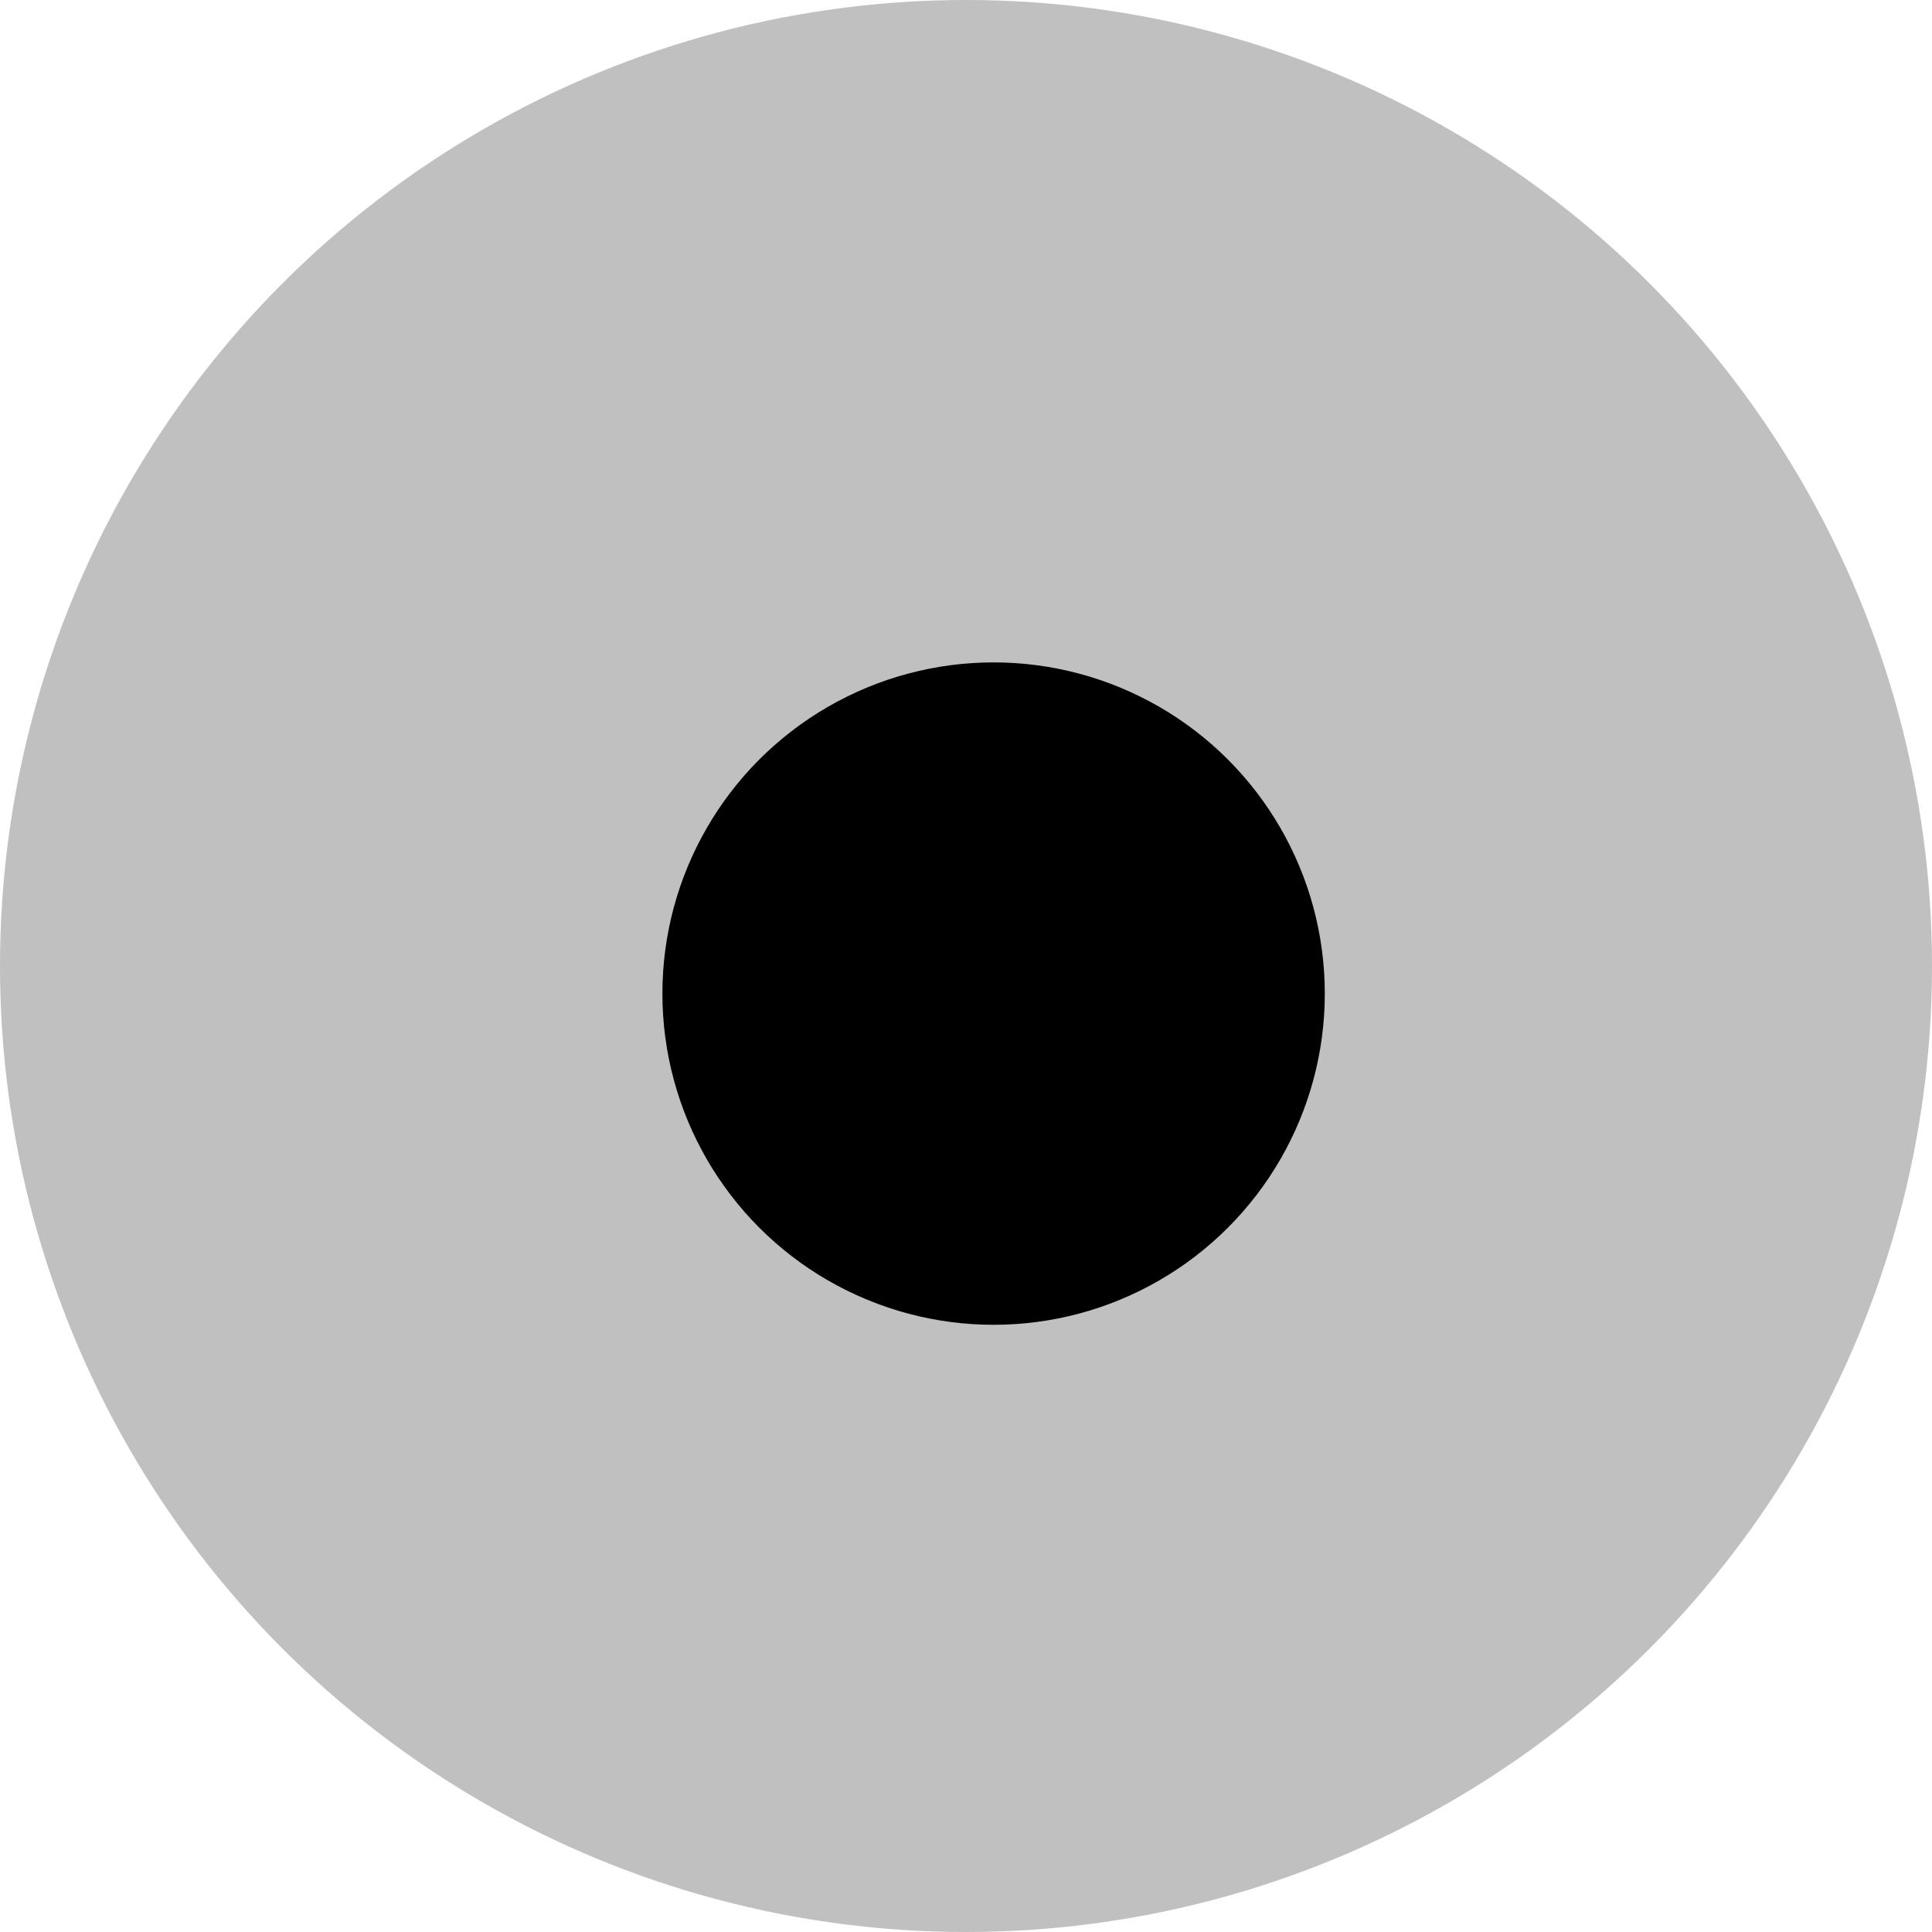
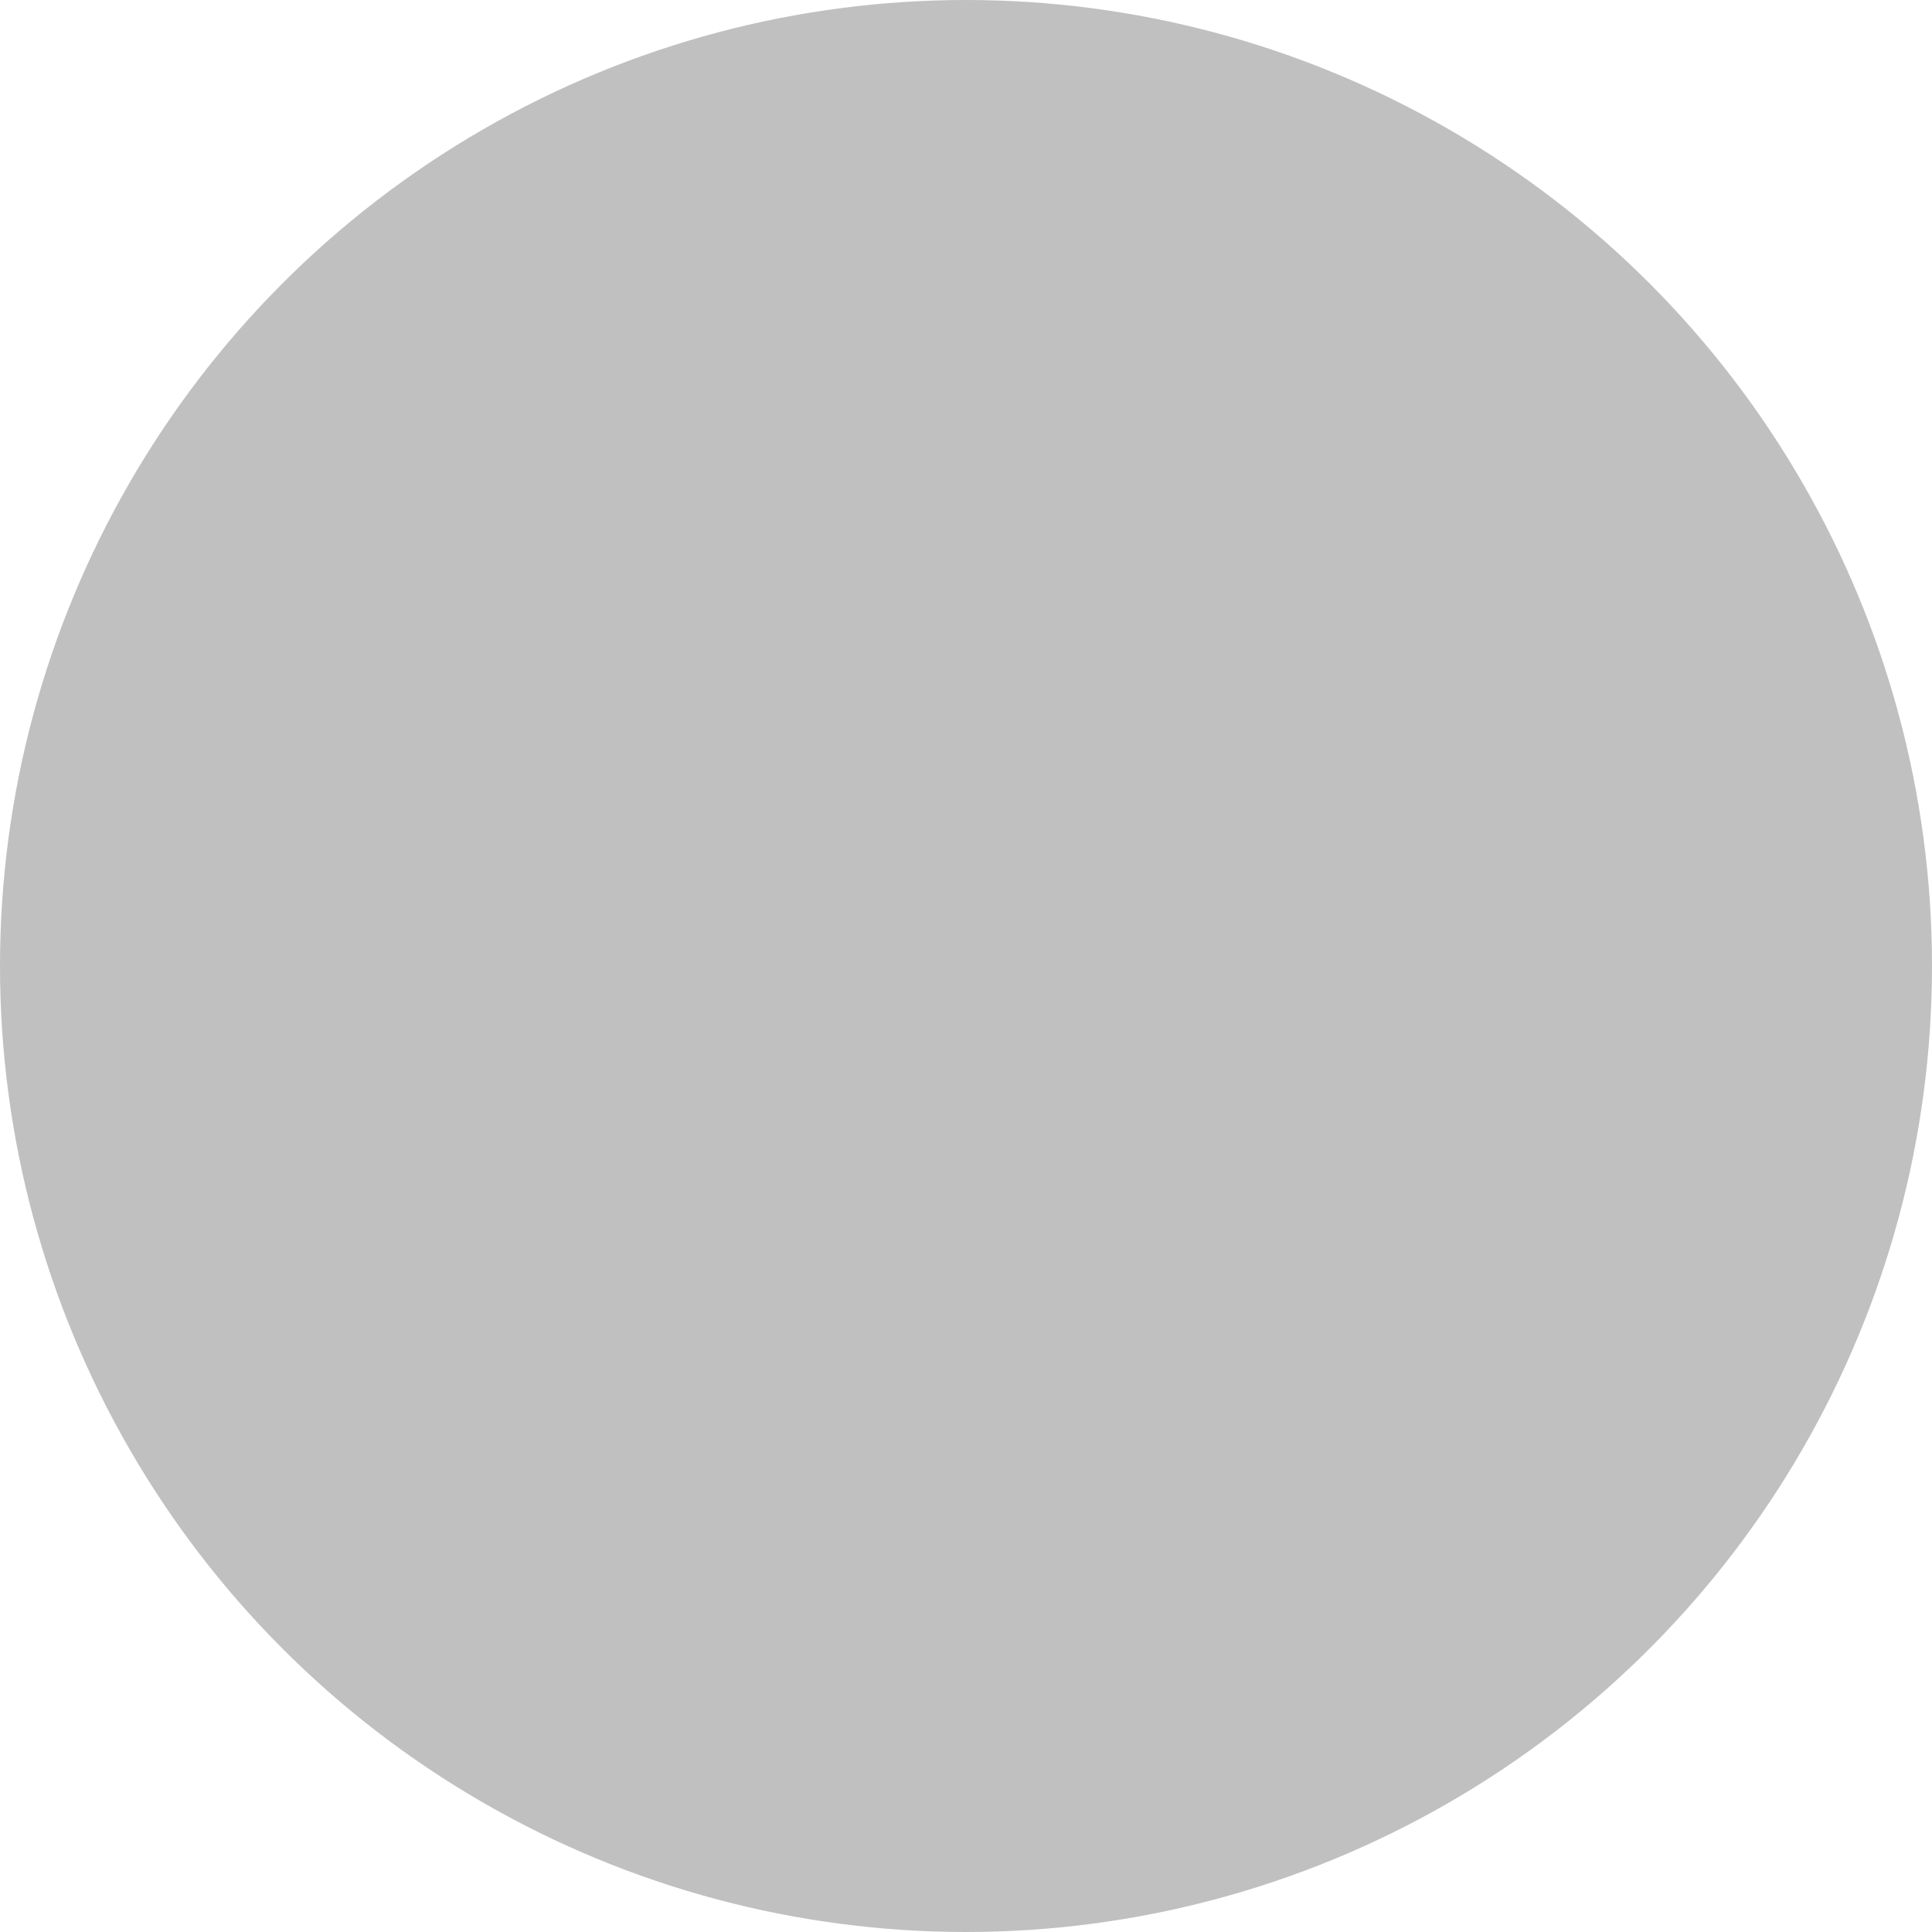
<svg xmlns="http://www.w3.org/2000/svg" width="35px" height="35px" viewBox="0 0 35 35" version="1.1">
  <title>Icon</title>
  <g id="Page-1" stroke="none" stroke-width="1" fill="none" fill-rule="evenodd">
    <g id="Map-Option-3" transform="translate(-304, -187)" fill="#000000">
      <g id="Icon" transform="translate(304, 187)">
        <circle id="Oval" opacity="0.248" cx="17.5" cy="17.5" r="17.5" />
-         <circle id="Oval" cx="18" cy="18" r="6" />
      </g>
    </g>
  </g>
</svg>